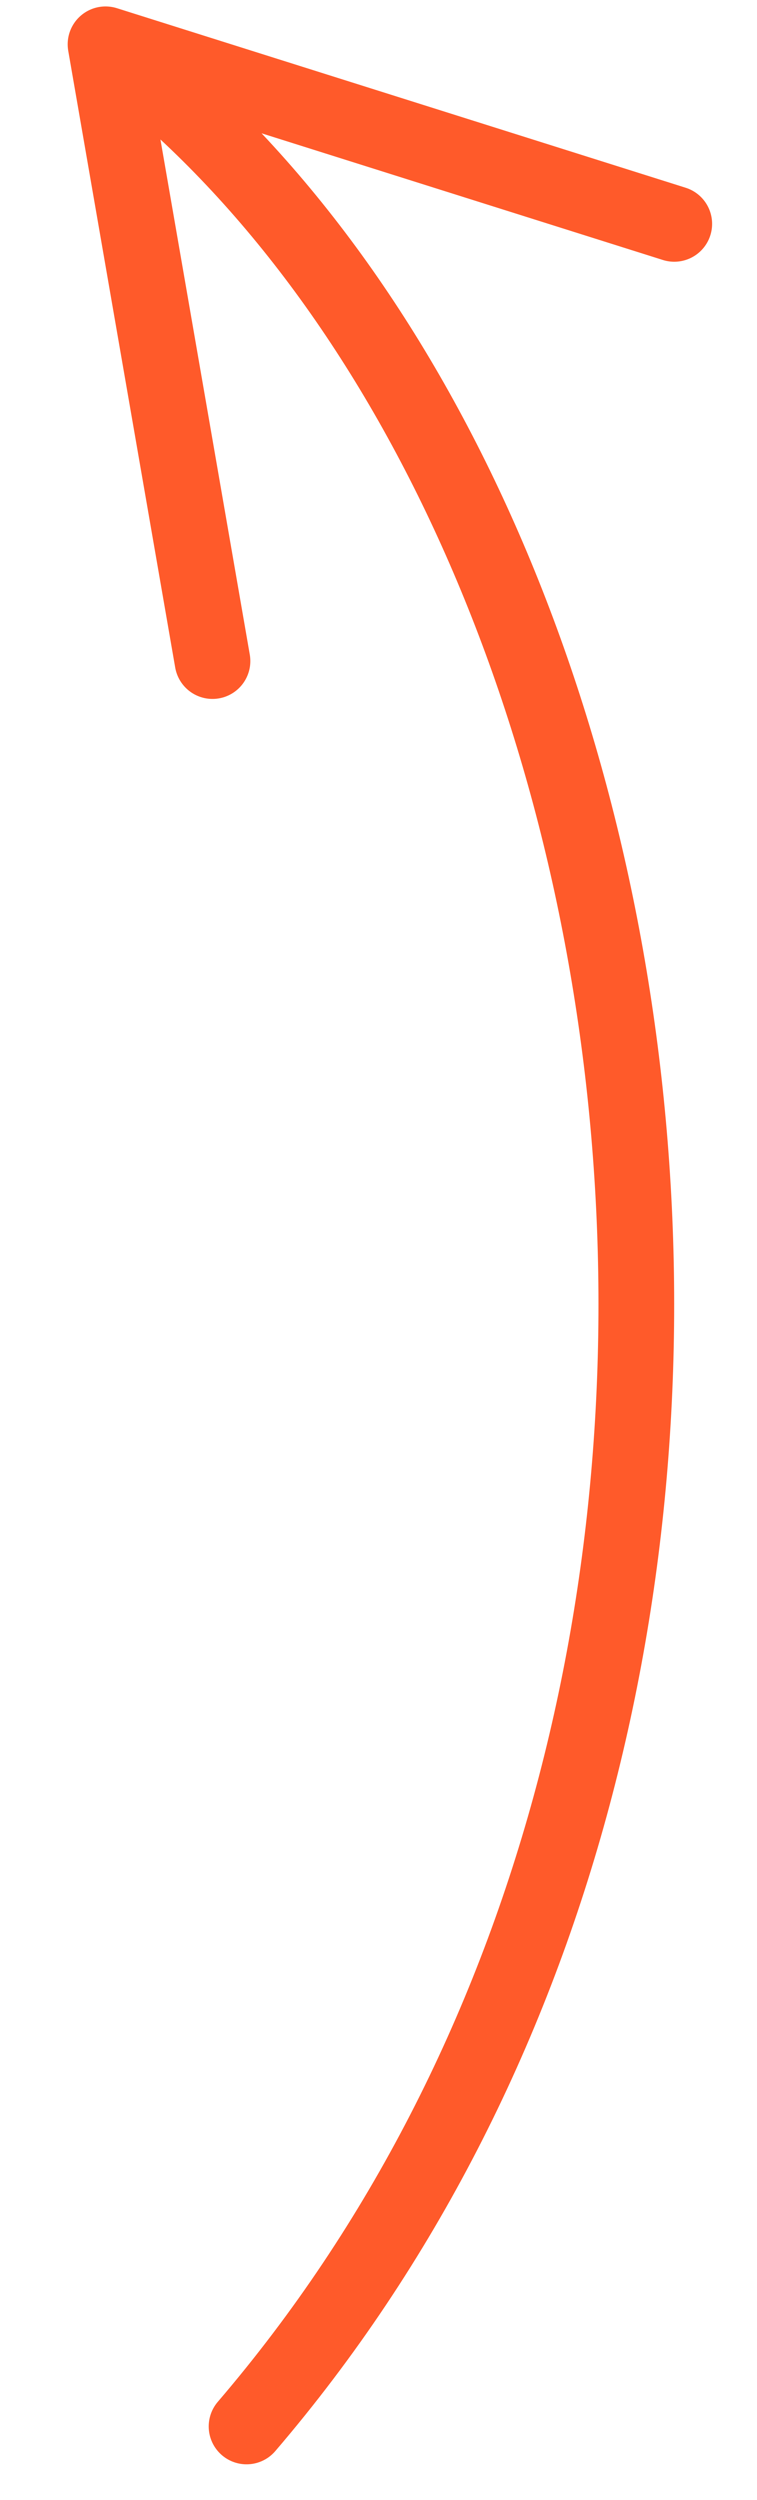
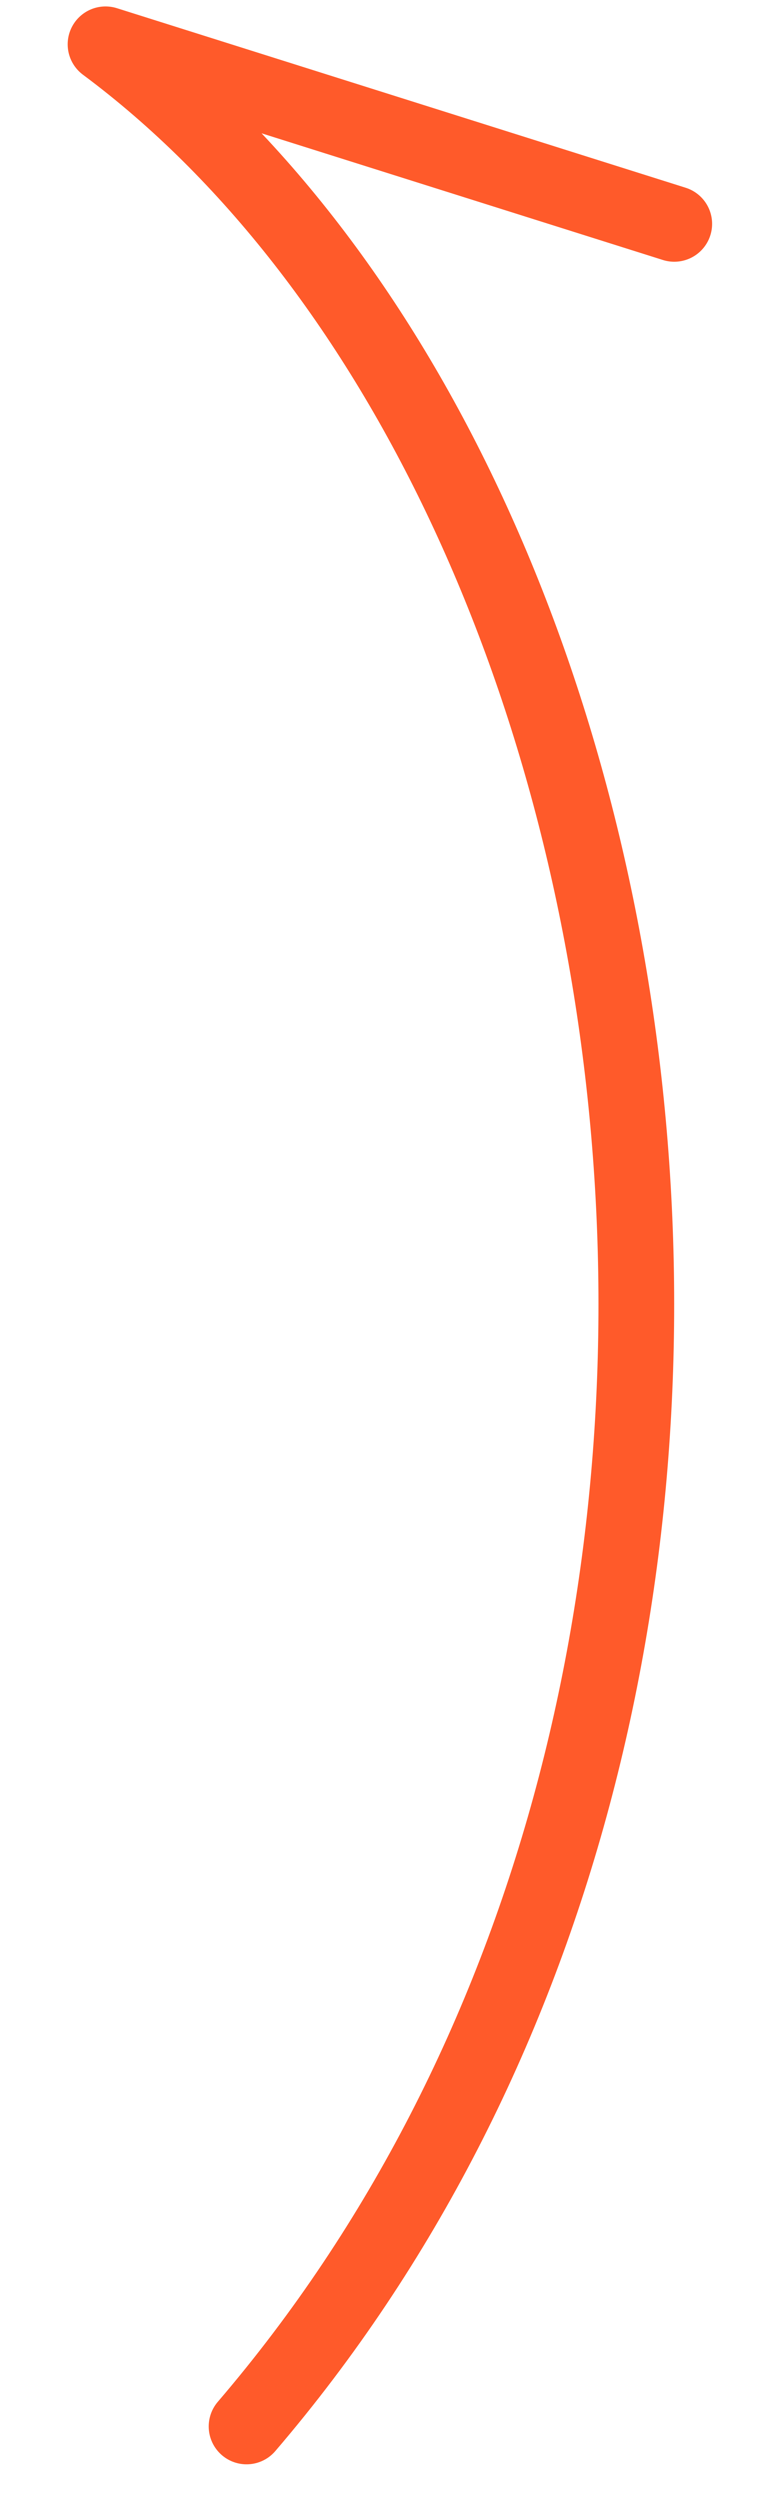
<svg xmlns="http://www.w3.org/2000/svg" width="10" height="33" viewBox="0 0 10 33" fill="none">
-   <path d="M1.394 0.585C9.052 6.28 11.523 22.382 3.257 32.029M1.394 0.585L8.907 2.955M1.394 0.585L2.807 8.726" stroke="#FF5A2A" stroke-linecap="round" stroke-linejoin="round" />
+   <path d="M1.394 0.585C9.052 6.28 11.523 22.382 3.257 32.029M1.394 0.585L8.907 2.955M1.394 0.585" stroke="#FF5A2A" stroke-linecap="round" stroke-linejoin="round" />
</svg>